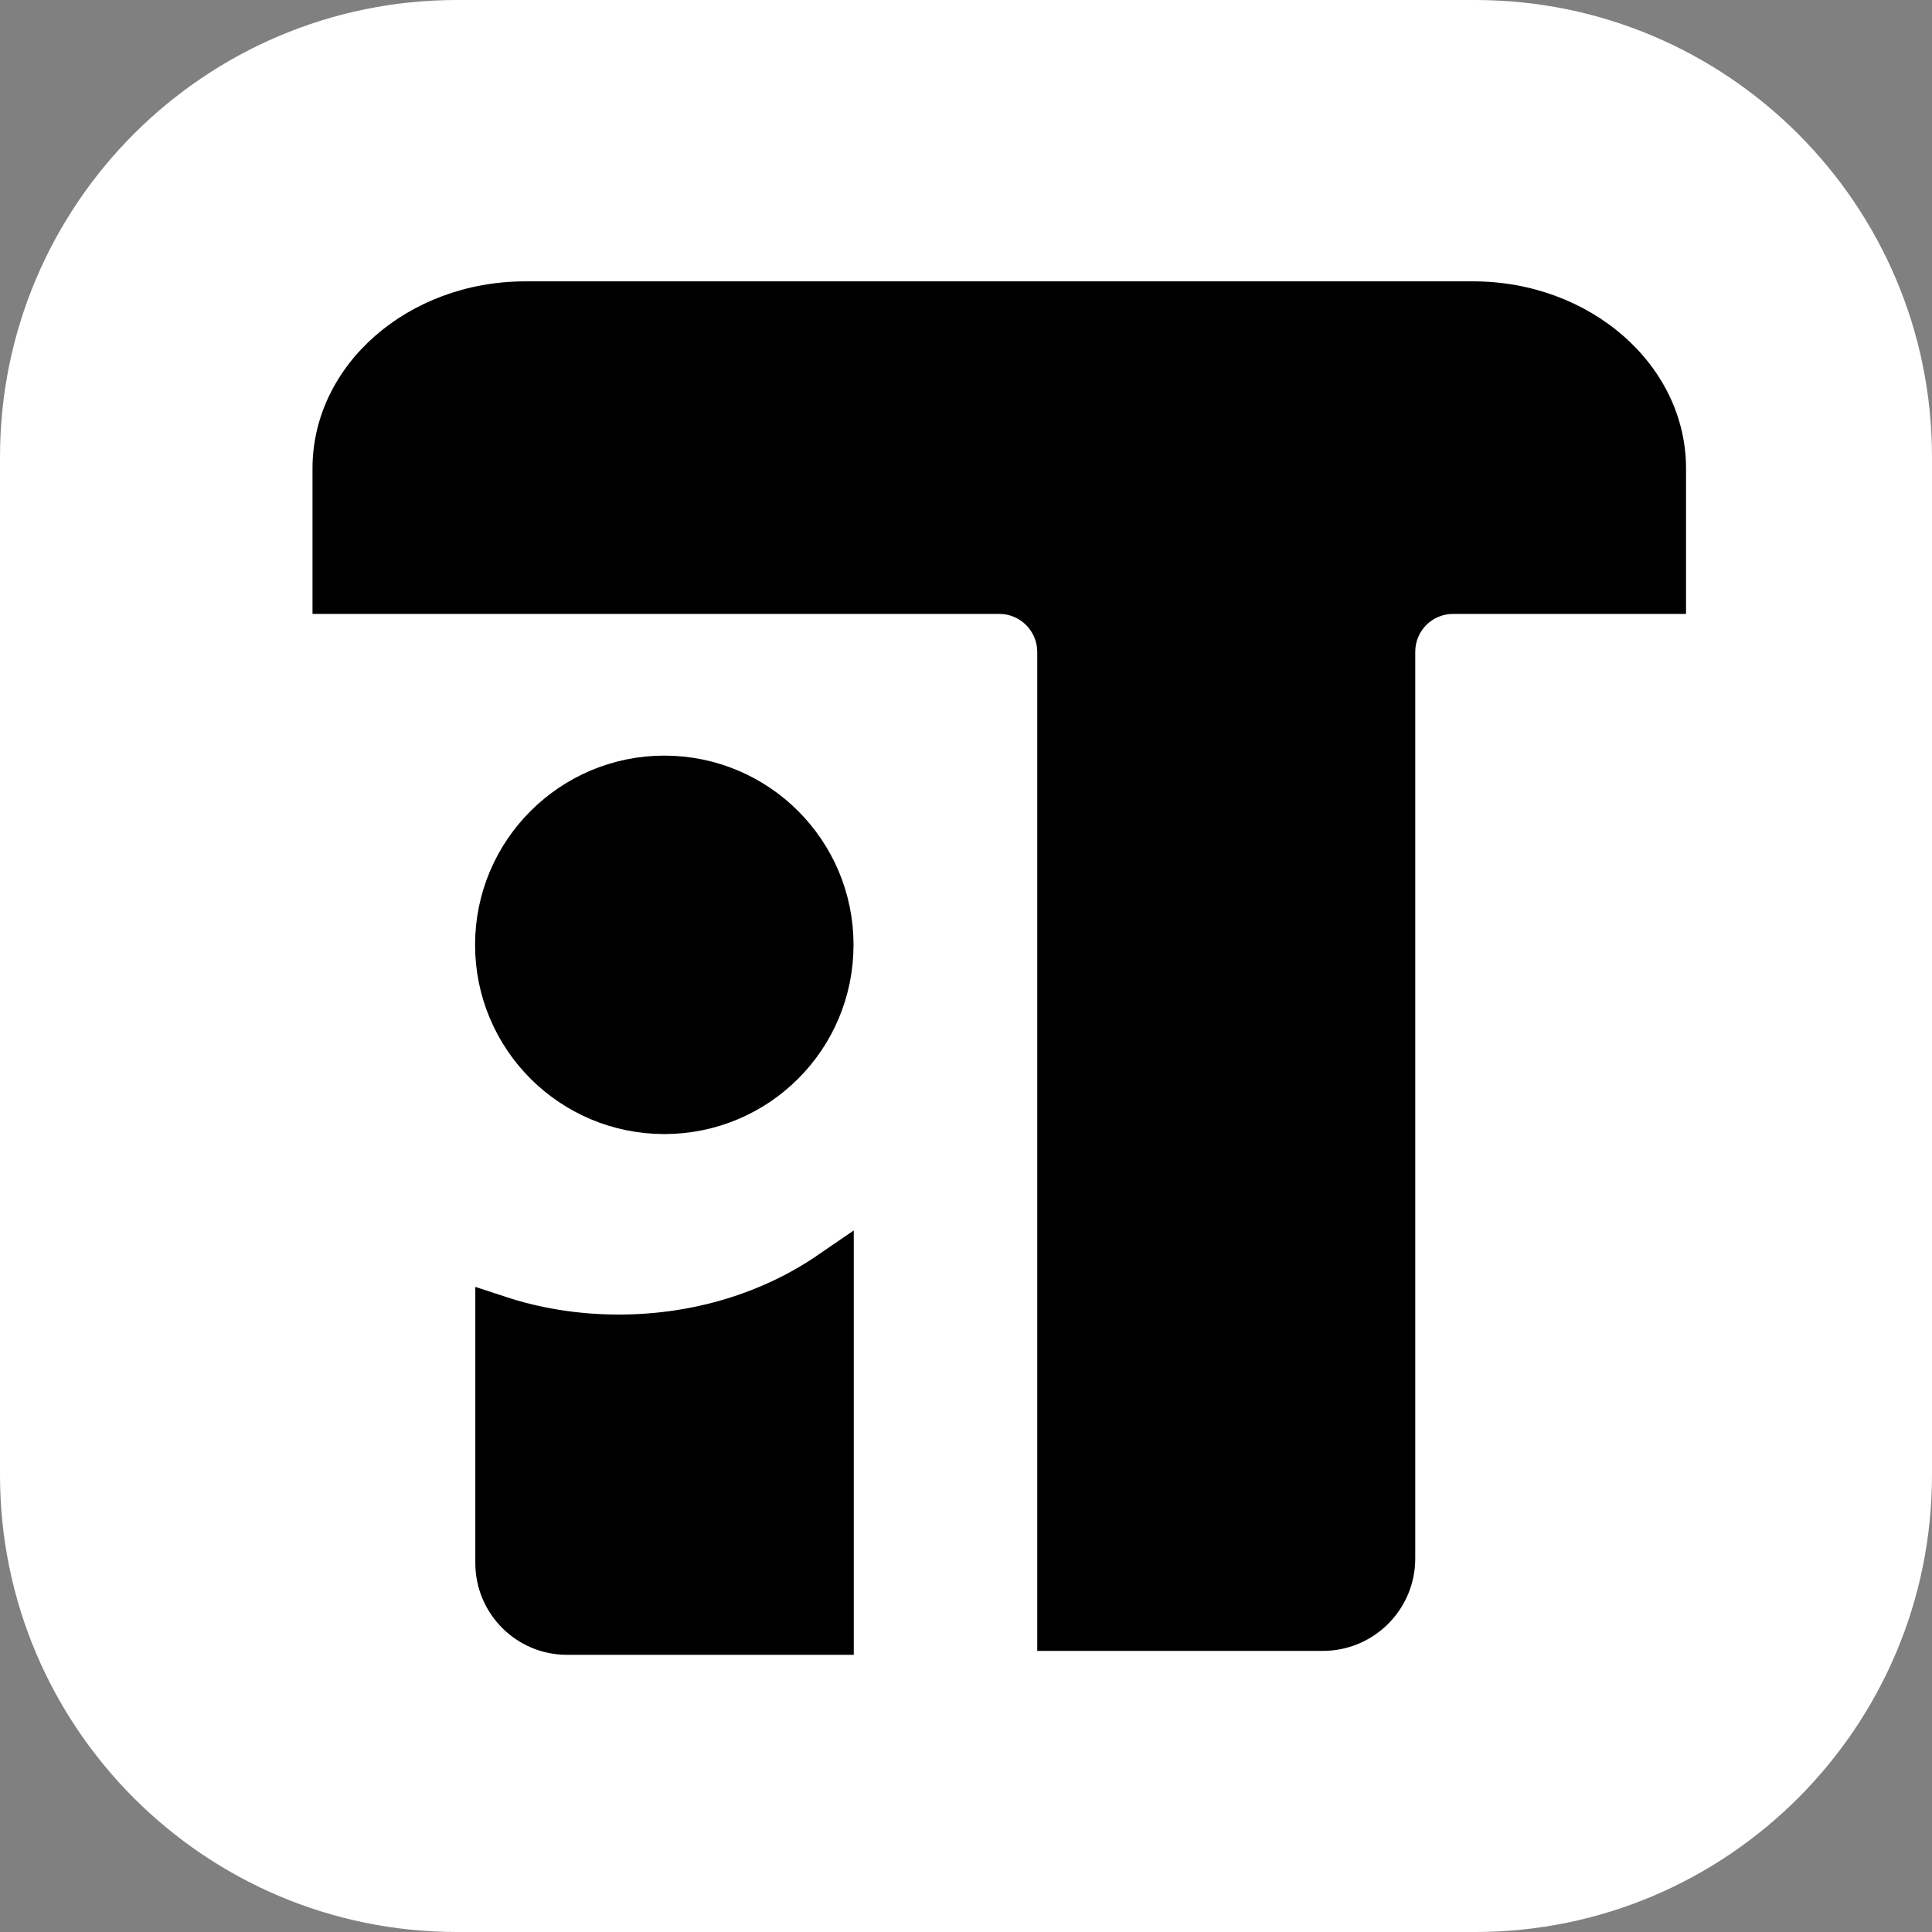
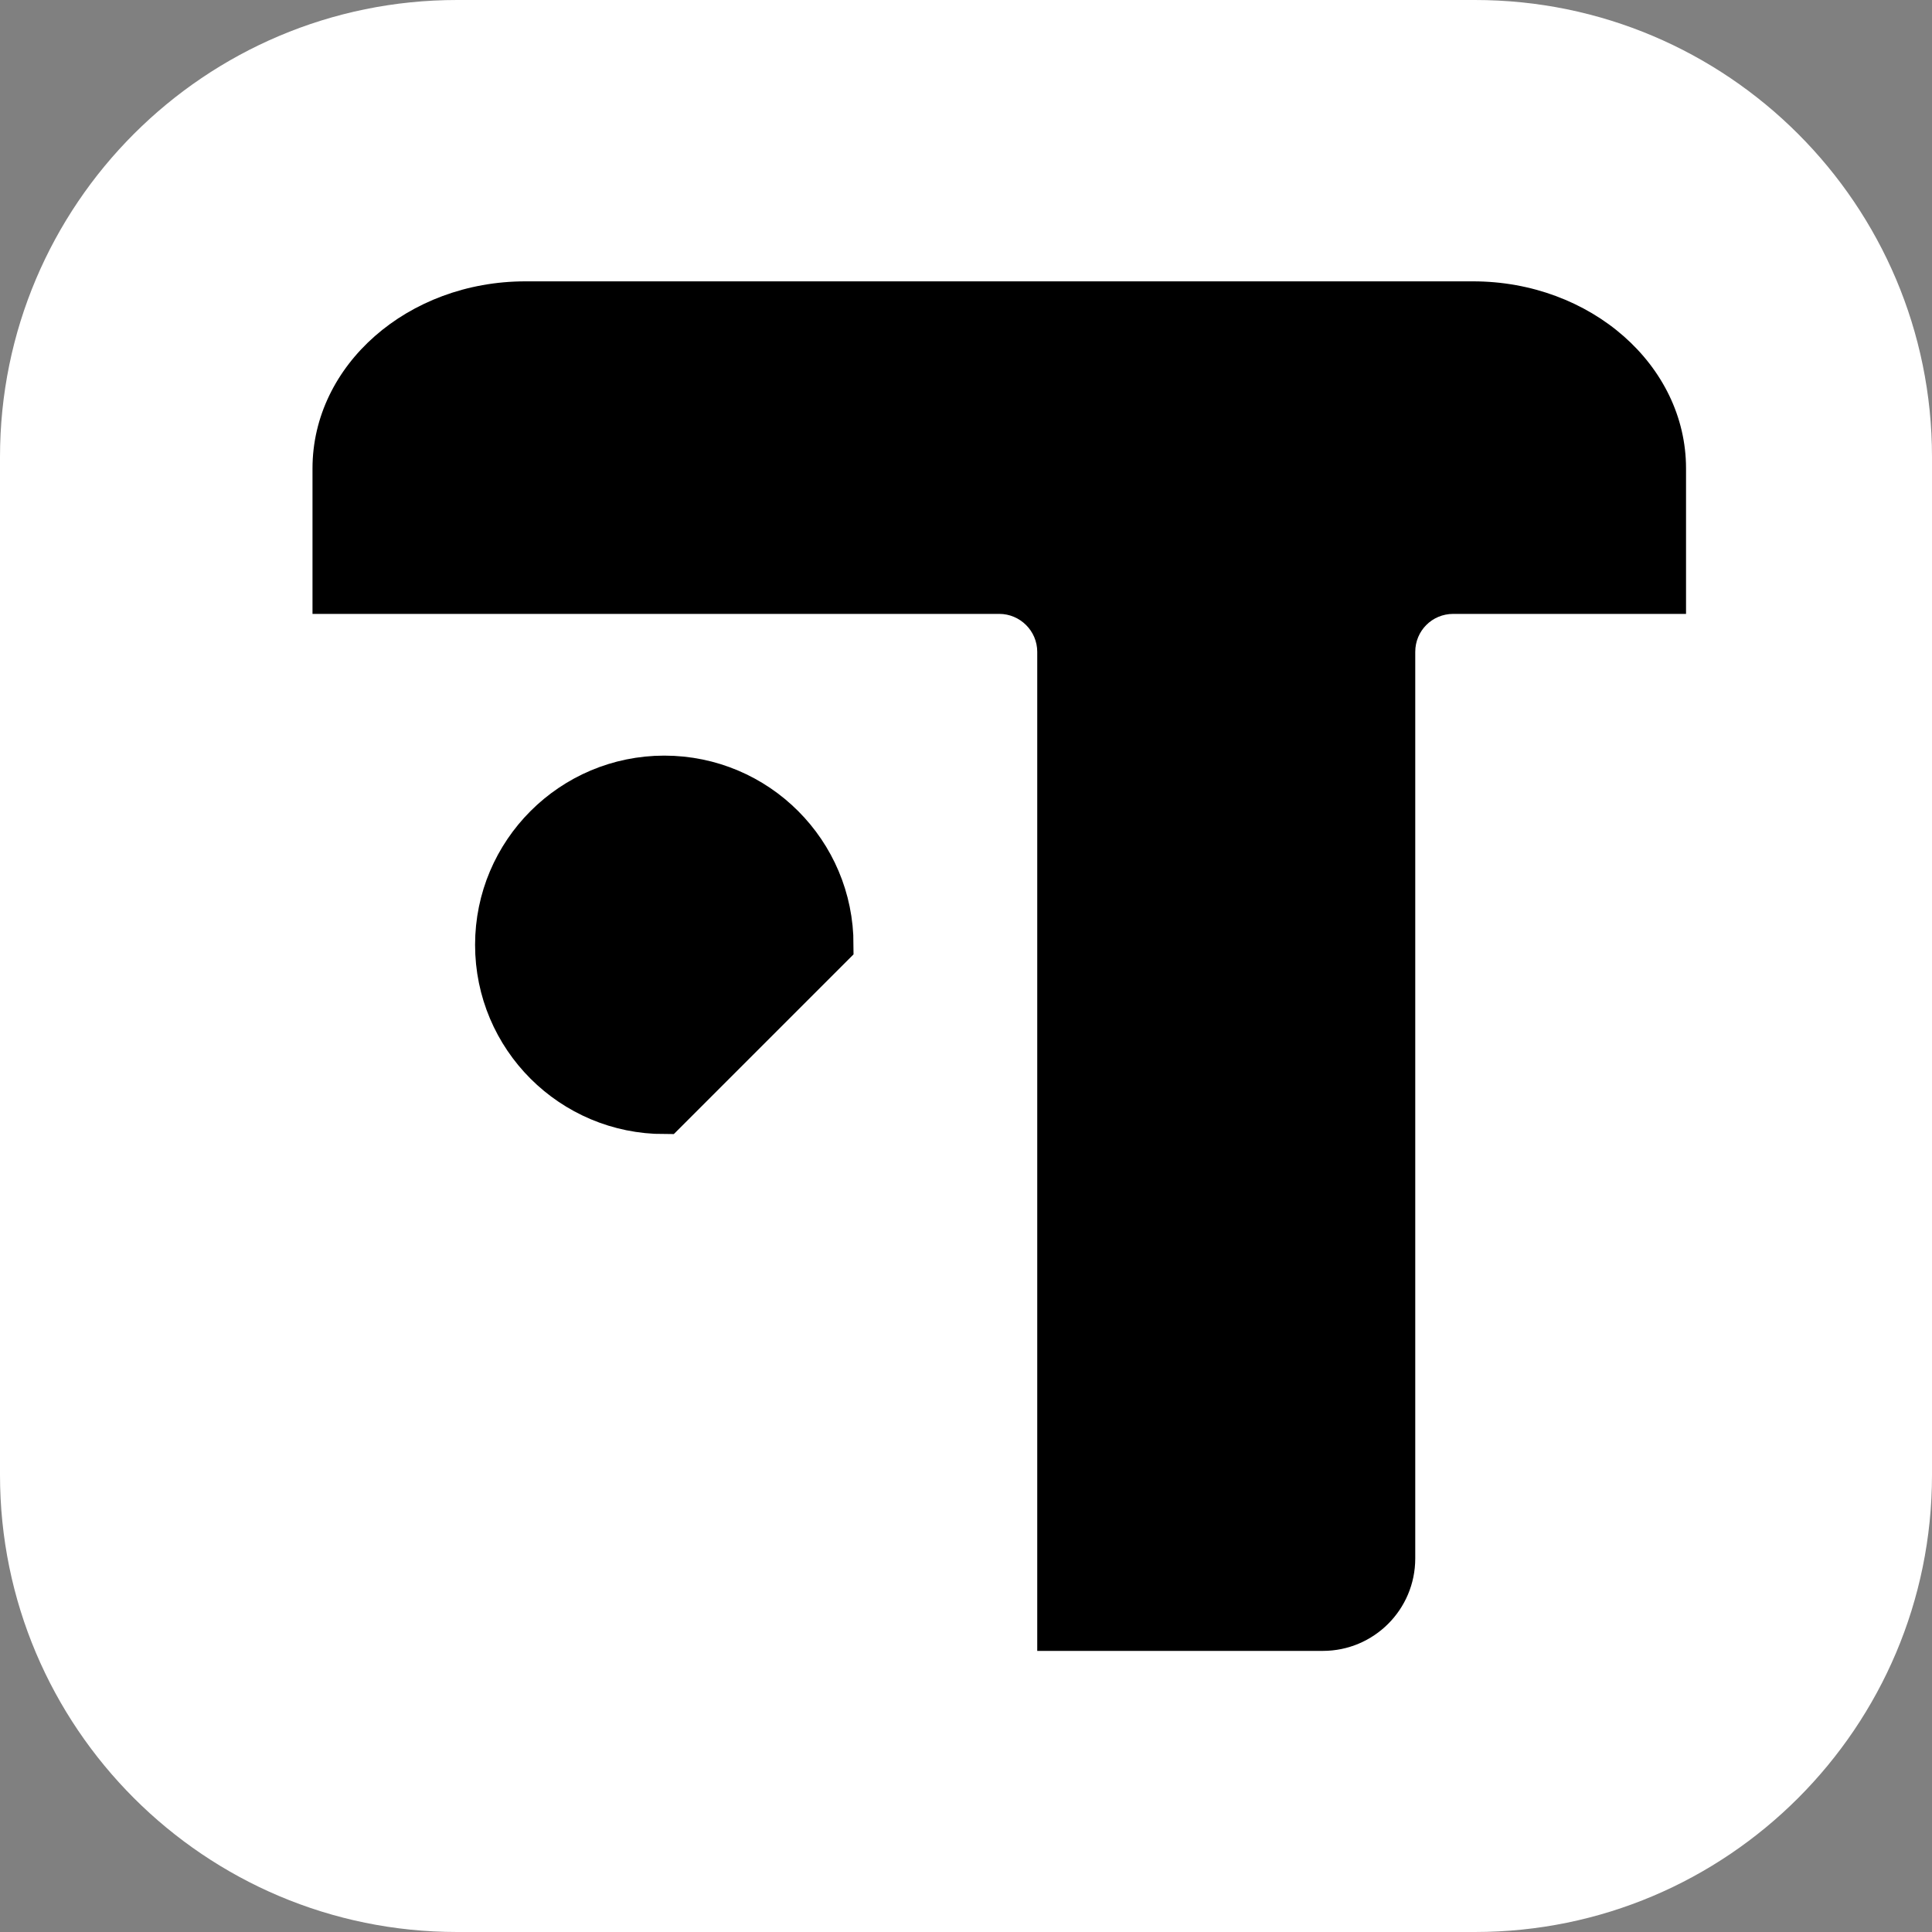
<svg xmlns="http://www.w3.org/2000/svg" width="32px" height="32px" viewBox="0 0 32 32" version="1.1">
  <rect x="0" y="0" width="32" height="32" fill="#808080" stroke="none" />
  <g id="surface1">
    <path style=" stroke:none;fill-rule:nonzero;fill:rgb(100%,100%,100%);fill-opacity:1;" d="M 7.57 0 L 24.43 0 C 28.609 0 32 3.391 32 7.57 L 32 24.43 C 32 28.609 28.609 32 24.43 32 L 7.57 32 C 3.391 32 0 28.609 0 24.43 L 0 7.57 C 0 3.391 3.391 0 7.57 0 Z M 7.57 0 " />
    <path style=" stroke:none;fill-rule:nonzero;fill:rgb(0%,0%,0%);fill-opacity:1;" d="M 24.395 4.66 L 8.703 4.66 C 6.754 4.66 5.176 6.047 5.176 7.758 L 5.176 10.168 L 16.551 10.168 C 16.895 10.168 17.18 10.449 17.18 10.797 L 17.18 27.344 L 21.91 27.344 C 22.754 27.344 23.441 26.66 23.441 25.812 L 23.441 10.797 C 23.441 10.449 23.719 10.168 24.07 10.168 L 27.926 10.168 L 27.926 7.758 C 27.926 6.047 26.344 4.66 24.398 4.66 Z M 24.395 4.66 " />
-     <path style="fill-rule:nonzero;fill:rgb(0%,0%,0%);fill-opacity:1;stroke-width:2.89;stroke-linecap:butt;stroke-linejoin:miter;stroke:rgb(0%,0%,0%);stroke-opacity:1;stroke-miterlimit:10;" d="M 38.824 83.919 C 43.867 83.919 48.497 82.425 52.12 79.94 L 52.12 102.377 L 35.57 102.377 C 33.189 102.377 31.266 100.439 31.266 98.058 L 31.266 82.735 C 33.603 83.505 36.162 83.919 38.824 83.919 Z M 38.824 83.919 " transform="matrix(0.264,0,0,0.264,0,0)" />
-     <path style="fill-rule:nonzero;fill:rgb(0%,0%,0%);fill-opacity:1;stroke-width:2.89;stroke-linecap:butt;stroke-linejoin:miter;stroke:rgb(0%,0%,0%);stroke-opacity:1;stroke-miterlimit:10;" d="M 52.105 59.278 C 52.105 53.525 47.446 48.852 41.678 48.852 C 35.925 48.852 31.251 53.525 31.251 59.278 C 31.251 65.047 35.925 69.705 41.678 69.705 C 47.446 69.705 52.105 65.047 52.105 59.278 Z M 52.105 59.278 " transform="matrix(0.264,0,0,0.264,0,0)" />
+     <path style="fill-rule:nonzero;fill:rgb(0%,0%,0%);fill-opacity:1;stroke-width:2.89;stroke-linecap:butt;stroke-linejoin:miter;stroke:rgb(0%,0%,0%);stroke-opacity:1;stroke-miterlimit:10;" d="M 52.105 59.278 C 52.105 53.525 47.446 48.852 41.678 48.852 C 35.925 48.852 31.251 53.525 31.251 59.278 C 31.251 65.047 35.925 69.705 41.678 69.705 Z M 52.105 59.278 " transform="matrix(0.264,0,0,0.264,0,0)" />
  </g>
</svg>